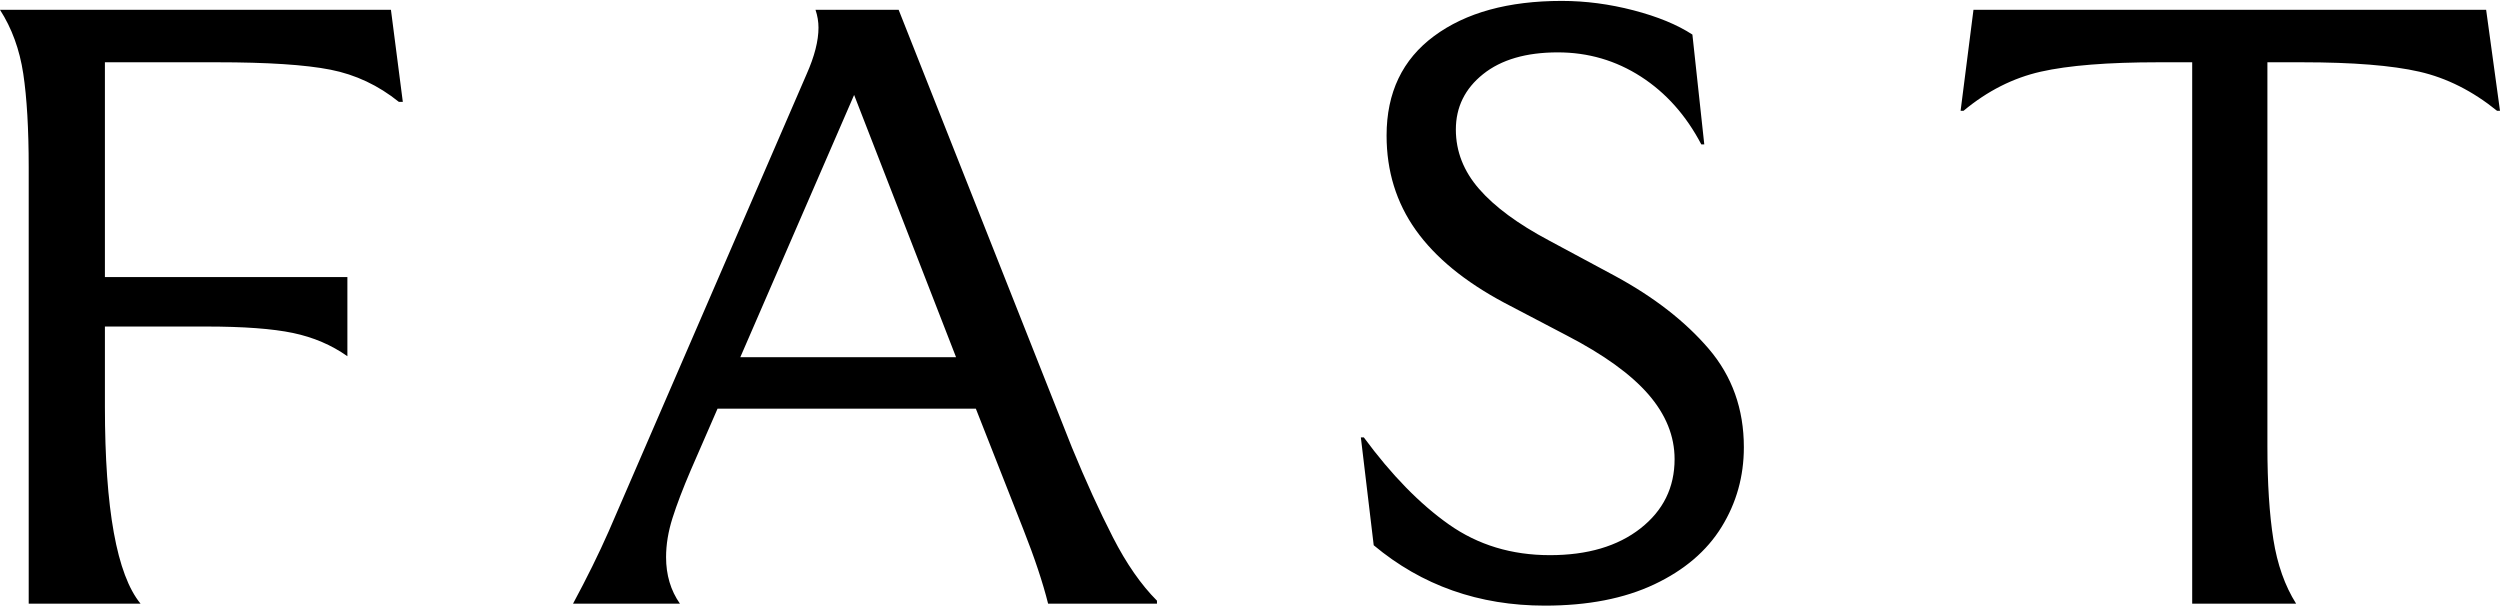
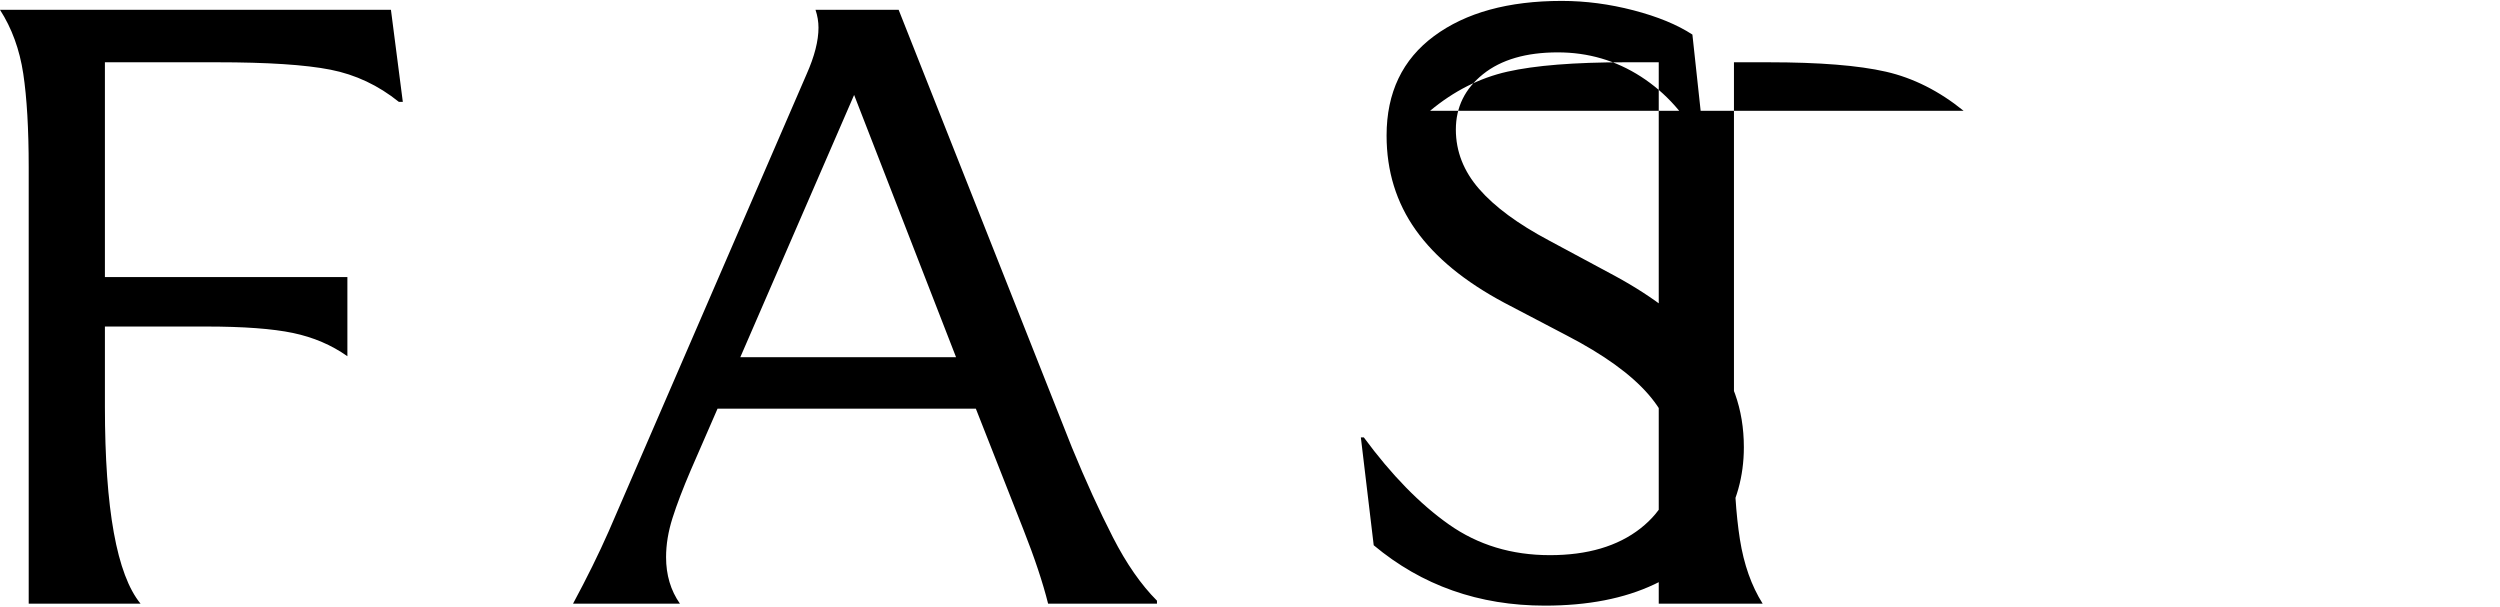
<svg xmlns="http://www.w3.org/2000/svg" xml:space="preserve" width="610px" height="148px" version="1.1" style="shape-rendering:geometricPrecision; text-rendering:geometricPrecision; image-rendering:optimizeQuality; fill-rule:evenodd; clip-rule:evenodd" viewBox="0 0 610000 147551">
  <defs>
    <style type="text/css">
   
    .fil0 {fill:black;fill-rule:nonzero}
   
  </style>
  </defs>
  <g id="Ebene_x0020_1">
-     <path class="fil0" d="M479111 26805l-723 0 3139 -24632 125092 0 3381 24632 -726 0c-5957,-4830 -12277,-8007 -18956,-9539 -6682,-1528 -16222,-2294 -28616,-2294l-8454 0 0 93698c0,9018 485,16584 1450,22700 966,6121 2815,11351 5554,15698l-25356 0 0 -132096 -8212 0c-12398,0 -21975,766 -28736,2294 -6762,1532 -13041,4709 -18837,9539zm-143926 106014l-3139 -26322 724 0c6761,9176 13682,16263 20768,21251 7082,4992 15294,7486 24632,7486 9177,0 16542,-2173 22097,-6520 5553,-4347 8332,-9980 8332,-16904 0,-5634 -2137,-10905 -6400,-15819 -4268,-4908 -10909,-9696 -19923,-14367l-15215 -7969c-9659,-5151 -16867,-11068 -21613,-17750 -4751,-6679 -7123,-14369 -7123,-23062 0,-10464 3863,-18554 11591,-24270 7728,-5714 18112,-8573 31152,-8573 5796,0 11630,765 17509,2294 5874,1532 10663,3501 14367,5916l2898 26806 -723 0c-3706,-7083 -8615,-12595 -14732,-16542 -6120,-3943 -12882,-5917 -20285,-5917 -7728,0 -13807,1773 -18233,5313 -4429,3543 -6641,8051 -6641,13524 0,5312 1892,10142 5676,14489 3781,4347 9456,8536 17025,12557l16179 8693c9498,5155 17105,11071 22821,17750 5714,6683 8573,14693 8573,24028 0,7087 -1810,13566 -5434,19441 -3622,5878 -9096,10546 -16420,14006 -7328,3463 -16222,5193 -26686,5193 -16100,0 -30027,-4910 -41777,-14732zm-154552 -45883l27771 -63995 24874 63995 -52645 0zm-12074 27530l6520 -14973 63028 0 11593 29463c2735,6923 4747,12961 6037,18112l26564 0 0 -725c-3864,-3864 -7449,-9014 -10747,-15456 -3302,-6437 -6642,-13765 -10022,-21976l-42261 -106738 -20285 0c484,1449 725,2898 725,4347 0,3222 -966,7003 -2898,11350l-48298 111568c-2415,5475 -5313,11350 -8694,17630l26081 0c-2256,-3220 -3381,-7004 -3381,-11351 0,-3056 521,-6238 1570,-9538 1046,-3298 2536,-7204 4468,-11713zm-168559 -112293l95389 0 2898 22458 -966 0c-4993,-4022 -10546,-6640 -16664,-7848 -6120,-1208 -15375,-1811 -27770,-1811l-27289 0 0 52404 59165 0 0 19319c-3863,-2736 -8293,-4626 -13281,-5675 -4993,-1045 -12075,-1571 -21252,-1571l-24632 0 0 19562c0,24956 2898,40974 8694,48057l-27289 0 0 -106498c0,-9335 -446,-16943 -1328,-22821 -887,-5875 -2777,-11068 -5675,-15576z" />
+     <path class="fil0" d="M479111 26805c-5957,-4830 -12277,-8007 -18956,-9539 -6682,-1528 -16222,-2294 -28616,-2294l-8454 0 0 93698c0,9018 485,16584 1450,22700 966,6121 2815,11351 5554,15698l-25356 0 0 -132096 -8212 0c-12398,0 -21975,766 -28736,2294 -6762,1532 -13041,4709 -18837,9539zm-143926 106014l-3139 -26322 724 0c6761,9176 13682,16263 20768,21251 7082,4992 15294,7486 24632,7486 9177,0 16542,-2173 22097,-6520 5553,-4347 8332,-9980 8332,-16904 0,-5634 -2137,-10905 -6400,-15819 -4268,-4908 -10909,-9696 -19923,-14367l-15215 -7969c-9659,-5151 -16867,-11068 -21613,-17750 -4751,-6679 -7123,-14369 -7123,-23062 0,-10464 3863,-18554 11591,-24270 7728,-5714 18112,-8573 31152,-8573 5796,0 11630,765 17509,2294 5874,1532 10663,3501 14367,5916l2898 26806 -723 0c-3706,-7083 -8615,-12595 -14732,-16542 -6120,-3943 -12882,-5917 -20285,-5917 -7728,0 -13807,1773 -18233,5313 -4429,3543 -6641,8051 -6641,13524 0,5312 1892,10142 5676,14489 3781,4347 9456,8536 17025,12557l16179 8693c9498,5155 17105,11071 22821,17750 5714,6683 8573,14693 8573,24028 0,7087 -1810,13566 -5434,19441 -3622,5878 -9096,10546 -16420,14006 -7328,3463 -16222,5193 -26686,5193 -16100,0 -30027,-4910 -41777,-14732zm-154552 -45883l27771 -63995 24874 63995 -52645 0zm-12074 27530l6520 -14973 63028 0 11593 29463c2735,6923 4747,12961 6037,18112l26564 0 0 -725c-3864,-3864 -7449,-9014 -10747,-15456 -3302,-6437 -6642,-13765 -10022,-21976l-42261 -106738 -20285 0c484,1449 725,2898 725,4347 0,3222 -966,7003 -2898,11350l-48298 111568c-2415,5475 -5313,11350 -8694,17630l26081 0c-2256,-3220 -3381,-7004 -3381,-11351 0,-3056 521,-6238 1570,-9538 1046,-3298 2536,-7204 4468,-11713zm-168559 -112293l95389 0 2898 22458 -966 0c-4993,-4022 -10546,-6640 -16664,-7848 -6120,-1208 -15375,-1811 -27770,-1811l-27289 0 0 52404 59165 0 0 19319c-3863,-2736 -8293,-4626 -13281,-5675 -4993,-1045 -12075,-1571 -21252,-1571l-24632 0 0 19562c0,24956 2898,40974 8694,48057l-27289 0 0 -106498c0,-9335 -446,-16943 -1328,-22821 -887,-5875 -2777,-11068 -5675,-15576z" />
  </g>
</svg>